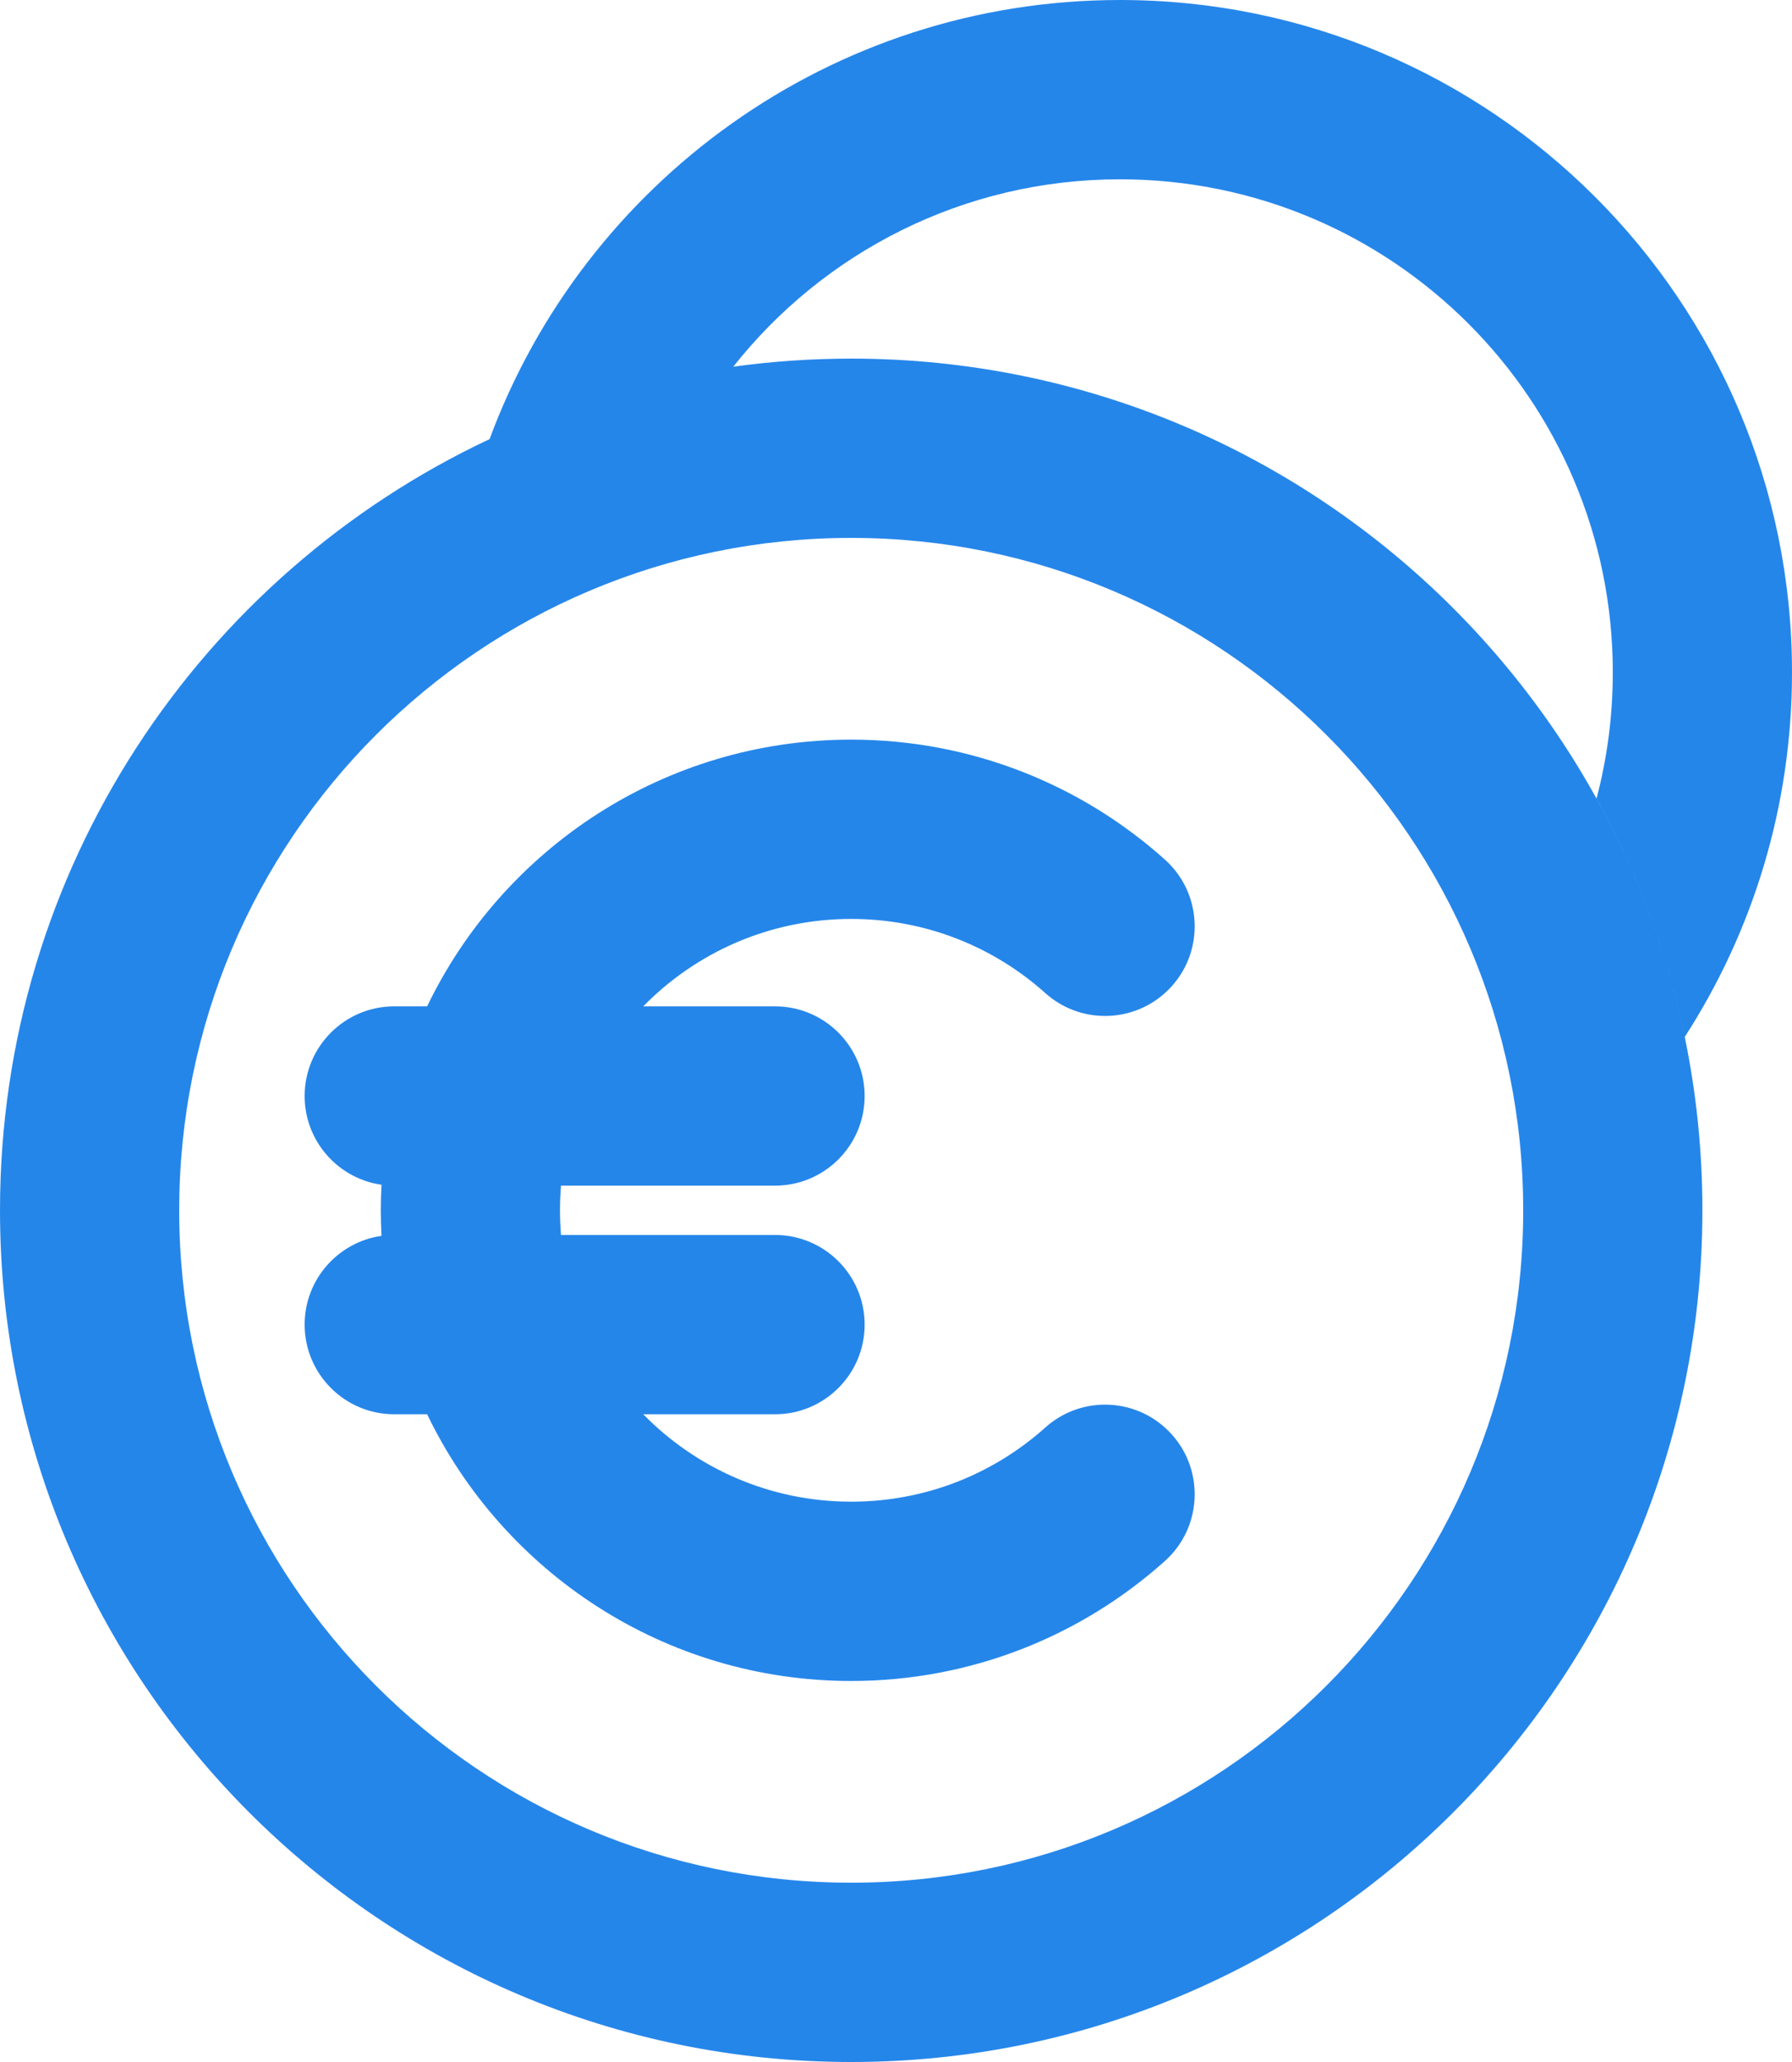
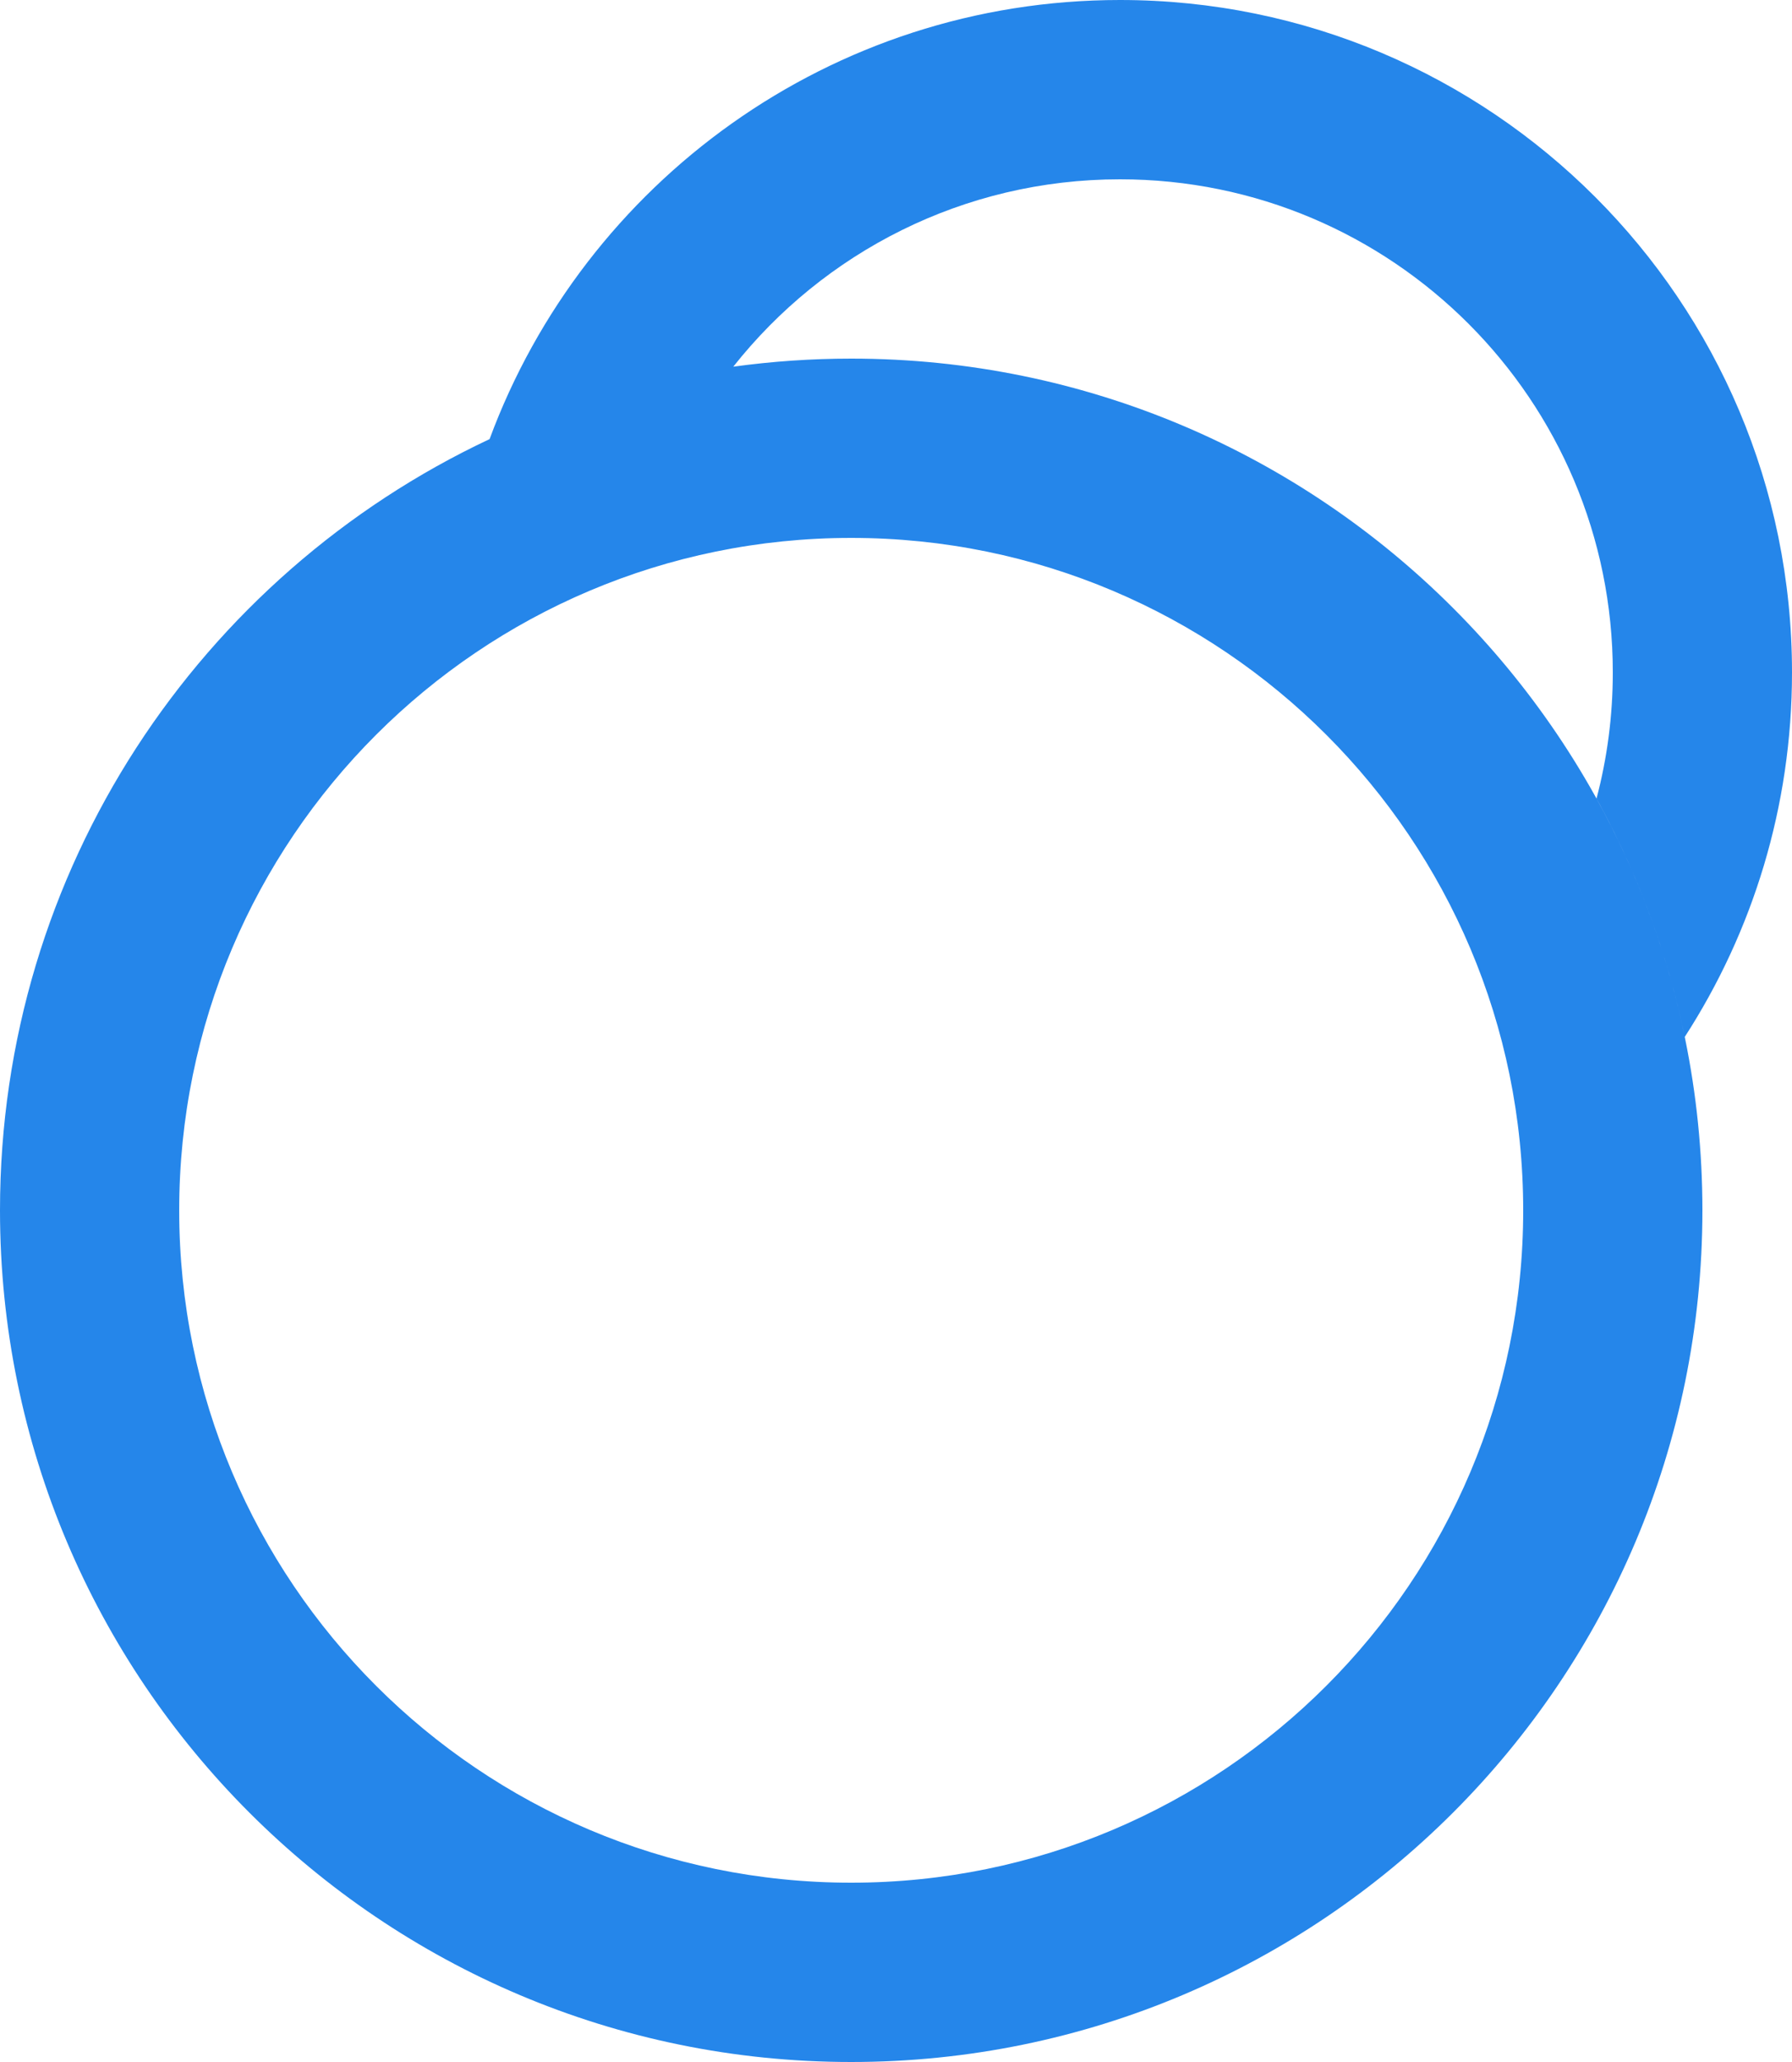
<svg xmlns="http://www.w3.org/2000/svg" width="20" height="23" viewBox="0 0 20 23" fill="none">
-   <path d="M6.25 13.5C6.25 13.407 6.254 13.316 6.261 13.225H8.65C9.202 13.225 9.65 12.777 9.65 12.225C9.65 11.673 9.202 11.225 8.65 11.225H7.179C7.769 10.623 8.591 10.25 9.5 10.25C10.333 10.25 11.091 10.562 11.666 11.077C12.078 11.446 12.71 11.411 13.079 10.999C13.447 10.588 13.412 9.955 13 9.587C12.072 8.756 10.844 8.25 9.5 8.25C7.416 8.25 5.615 9.465 4.767 11.225H4.4C3.848 11.225 3.4 11.673 3.4 12.225C3.4 12.729 3.773 13.146 4.258 13.215C4.253 13.309 4.25 13.404 4.25 13.5C4.25 13.596 4.253 13.691 4.258 13.785C3.773 13.854 3.4 14.271 3.4 14.775C3.4 15.327 3.848 15.775 4.4 15.775H4.767C5.615 17.535 7.416 18.75 9.5 18.75C10.844 18.75 12.072 18.244 13 17.413C13.412 17.045 13.447 16.412 13.079 16.001C12.71 15.589 12.078 15.554 11.666 15.923C11.091 16.438 10.333 16.75 9.5 16.75C8.591 16.75 7.769 16.377 7.179 15.775H8.65C9.202 15.775 9.65 15.327 9.65 14.775C9.65 14.223 9.202 13.775 8.65 13.775H6.261C6.254 13.684 6.25 13.593 6.25 13.5Z" fill="#2586EA" />
  <path fill-rule="evenodd" clip-rule="evenodd" d="M8.184 4.09C9.191 2.817 10.75 2 12.5 2C15.538 2 18 4.462 18 7.5C18 7.987 17.937 8.458 17.818 8.908C18.272 9.727 18.608 10.621 18.803 11.566C19.56 10.395 20 8.999 20 7.5C20 3.358 16.642 0 12.5 0C9.273 0 6.522 2.038 5.464 4.898C2.235 6.415 0 9.696 0 13.5C0 18.747 4.253 23 9.5 23C14.747 23 19 18.747 19 13.5C19 8.253 14.747 4 9.5 4C9.054 4 8.614 4.031 8.184 4.09ZM2 13.5C2 9.358 5.358 6 9.5 6C13.642 6 17 9.358 17 13.5C17 17.642 13.642 21 9.5 21C5.358 21 2 17.642 2 13.5Z" fill="#2586EA" />
</svg>